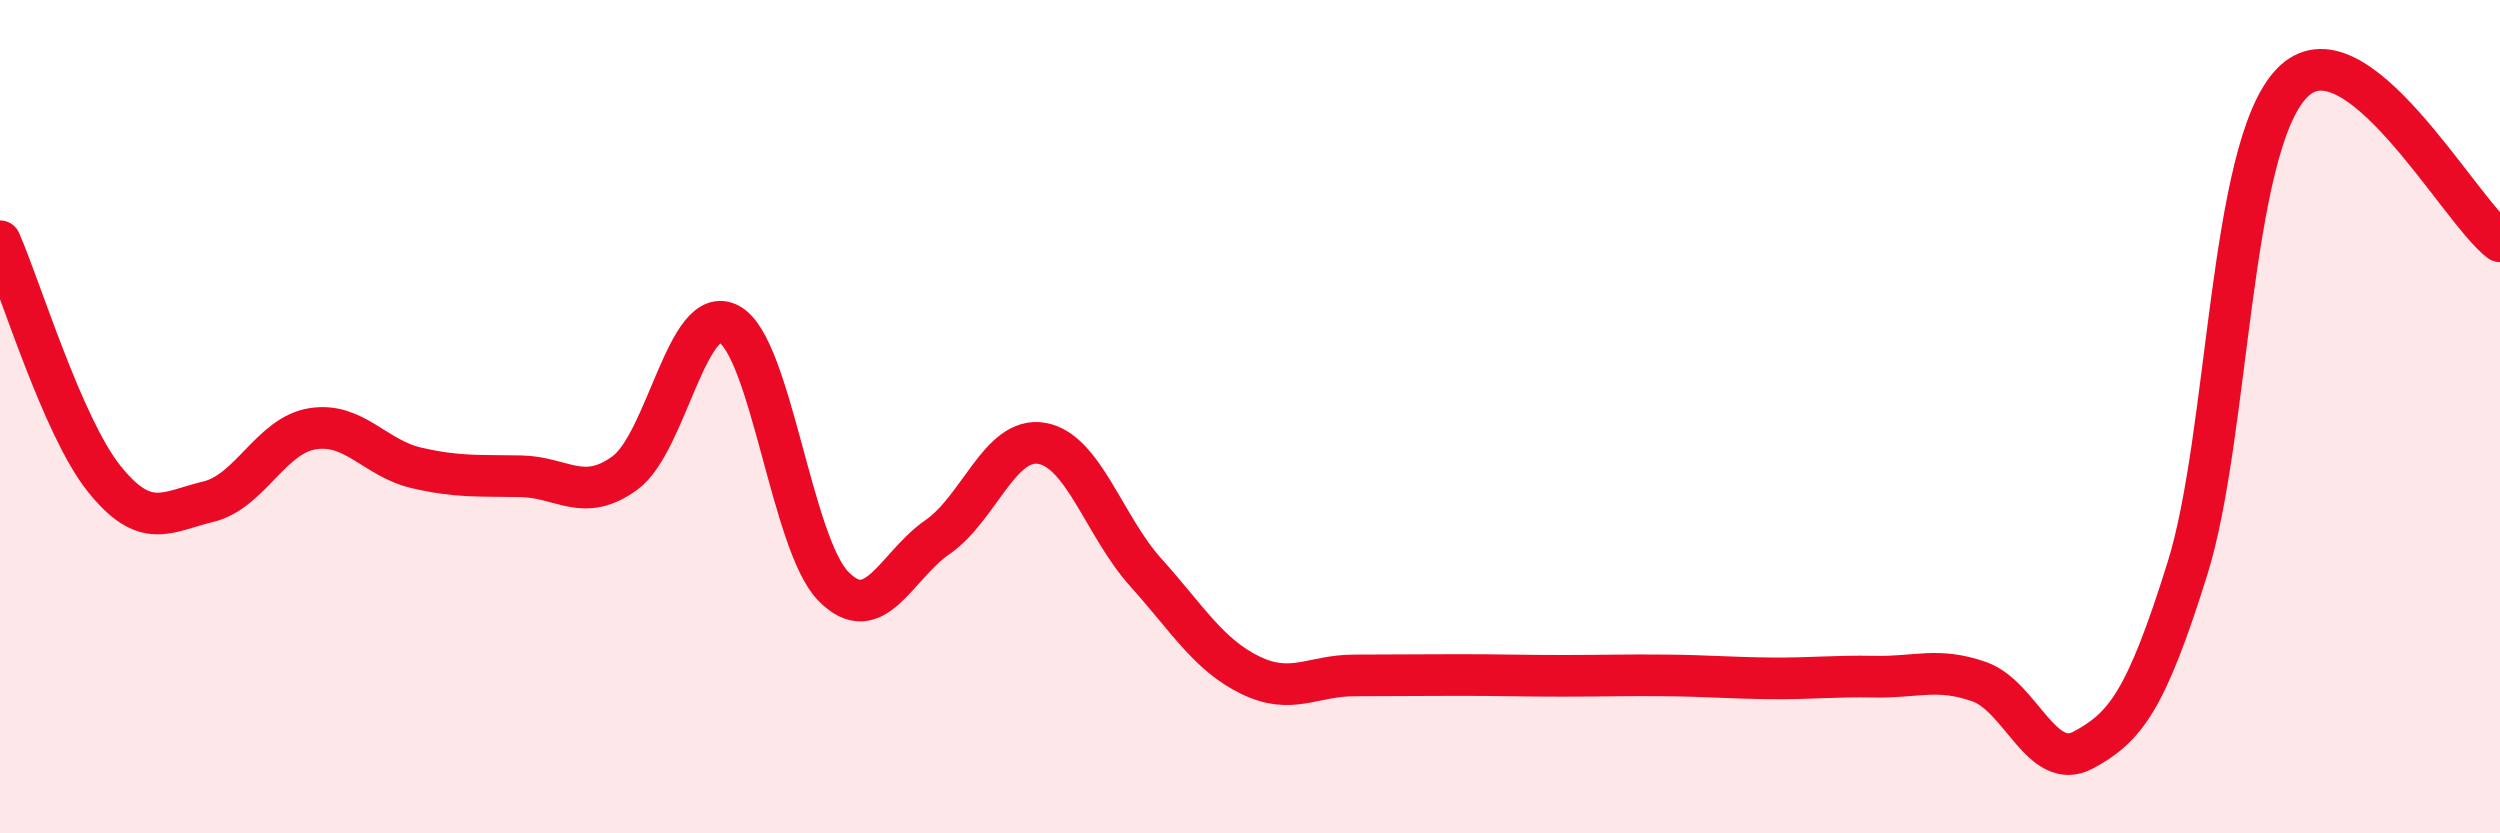
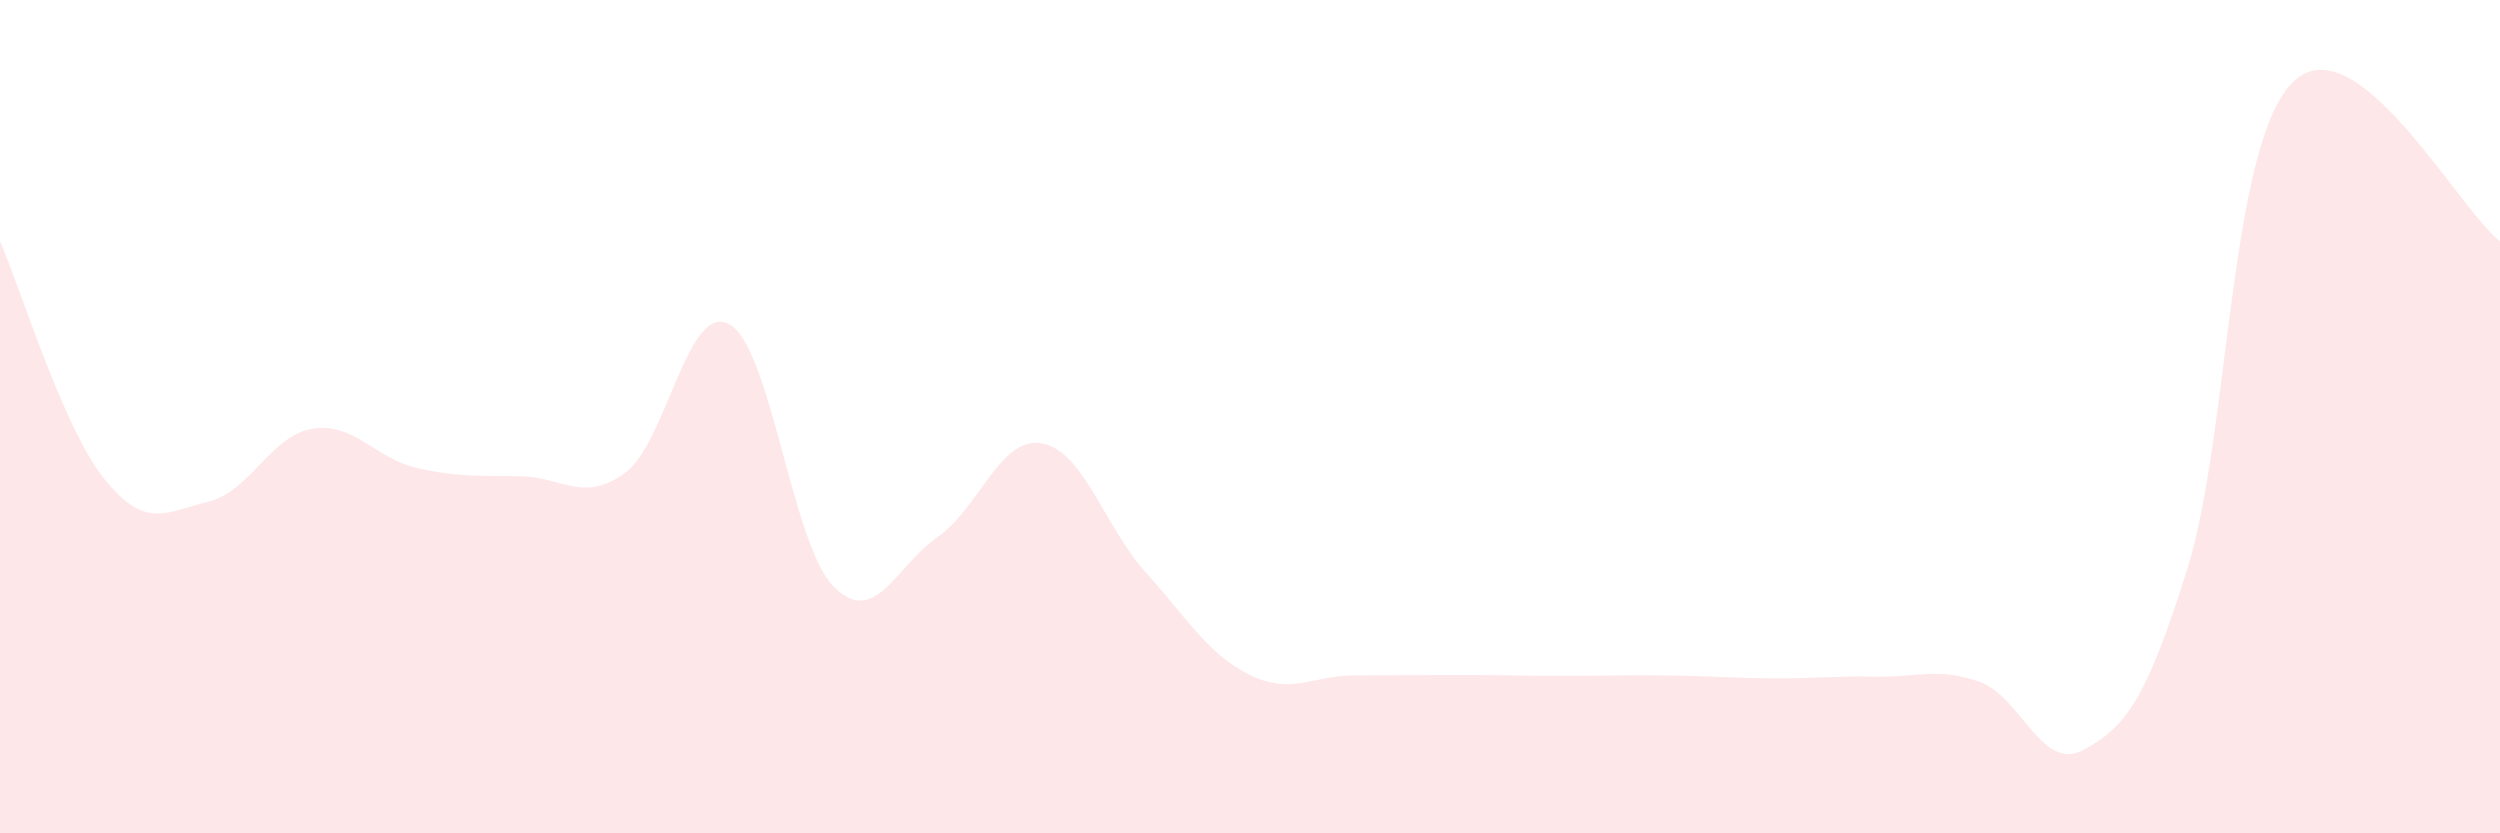
<svg xmlns="http://www.w3.org/2000/svg" width="60" height="20" viewBox="0 0 60 20">
  <path d="M 0,5.79 C 0.5,6.93 1.5,10.24 2.5,11.49 C 3.5,12.74 4,12.28 5,12.04 C 6,11.8 6.5,10.45 7.5,10.29 C 8.5,10.13 9,11 10,11.23 C 11,11.46 11.5,11.41 12.5,11.43 C 13.5,11.45 14,12.08 15,11.35 C 16,10.62 16.5,7.24 17.5,7.78 C 18.5,8.32 19,13.05 20,14.07 C 21,15.09 21.5,13.58 22.5,12.89 C 23.5,12.2 24,10.47 25,10.64 C 26,10.81 26.5,12.63 27.5,13.74 C 28.5,14.85 29,15.71 30,16.2 C 31,16.69 31.5,16.21 32.5,16.21 C 33.5,16.21 34,16.2 35,16.2 C 36,16.2 36.5,16.22 37.5,16.22 C 38.5,16.22 39,16.2 40,16.21 C 41,16.22 41.5,16.27 42.5,16.28 C 43.5,16.29 44,16.22 45,16.24 C 46,16.26 46.5,16.01 47.5,16.36 C 48.5,16.71 49,18.54 50,18 C 51,17.46 51.5,16.84 52.5,13.64 C 53.5,10.44 53.5,3.57 55,2 C 56.5,0.43 59,5.03 60,5.79L60 20L0 20Z" fill="#EB0A25" opacity="0.1" stroke-linecap="round" stroke-linejoin="round" />
-   <path d="M 0,5.79 C 0.5,6.93 1.5,10.24 2.5,11.49 C 3.5,12.74 4,12.28 5,12.04 C 6,11.8 6.5,10.45 7.5,10.29 C 8.5,10.13 9,11 10,11.23 C 11,11.46 11.5,11.41 12.5,11.43 C 13.5,11.45 14,12.08 15,11.35 C 16,10.62 16.5,7.24 17.5,7.78 C 18.5,8.32 19,13.05 20,14.07 C 21,15.09 21.5,13.58 22.5,12.89 C 23.5,12.2 24,10.47 25,10.64 C 26,10.81 26.5,12.63 27.5,13.74 C 28.5,14.85 29,15.71 30,16.2 C 31,16.69 31.5,16.21 32.5,16.21 C 33.5,16.21 34,16.2 35,16.2 C 36,16.2 36.5,16.22 37.5,16.22 C 38.5,16.22 39,16.2 40,16.21 C 41,16.22 41.5,16.27 42.5,16.28 C 43.5,16.29 44,16.22 45,16.24 C 46,16.26 46.5,16.01 47.5,16.36 C 48.5,16.71 49,18.54 50,18 C 51,17.46 51.5,16.84 52.5,13.64 C 53.5,10.44 53.5,3.57 55,2 C 56.5,0.43 59,5.03 60,5.79" stroke="#EB0A25" stroke-width="1" fill="none" stroke-linecap="round" stroke-linejoin="round" />
</svg>